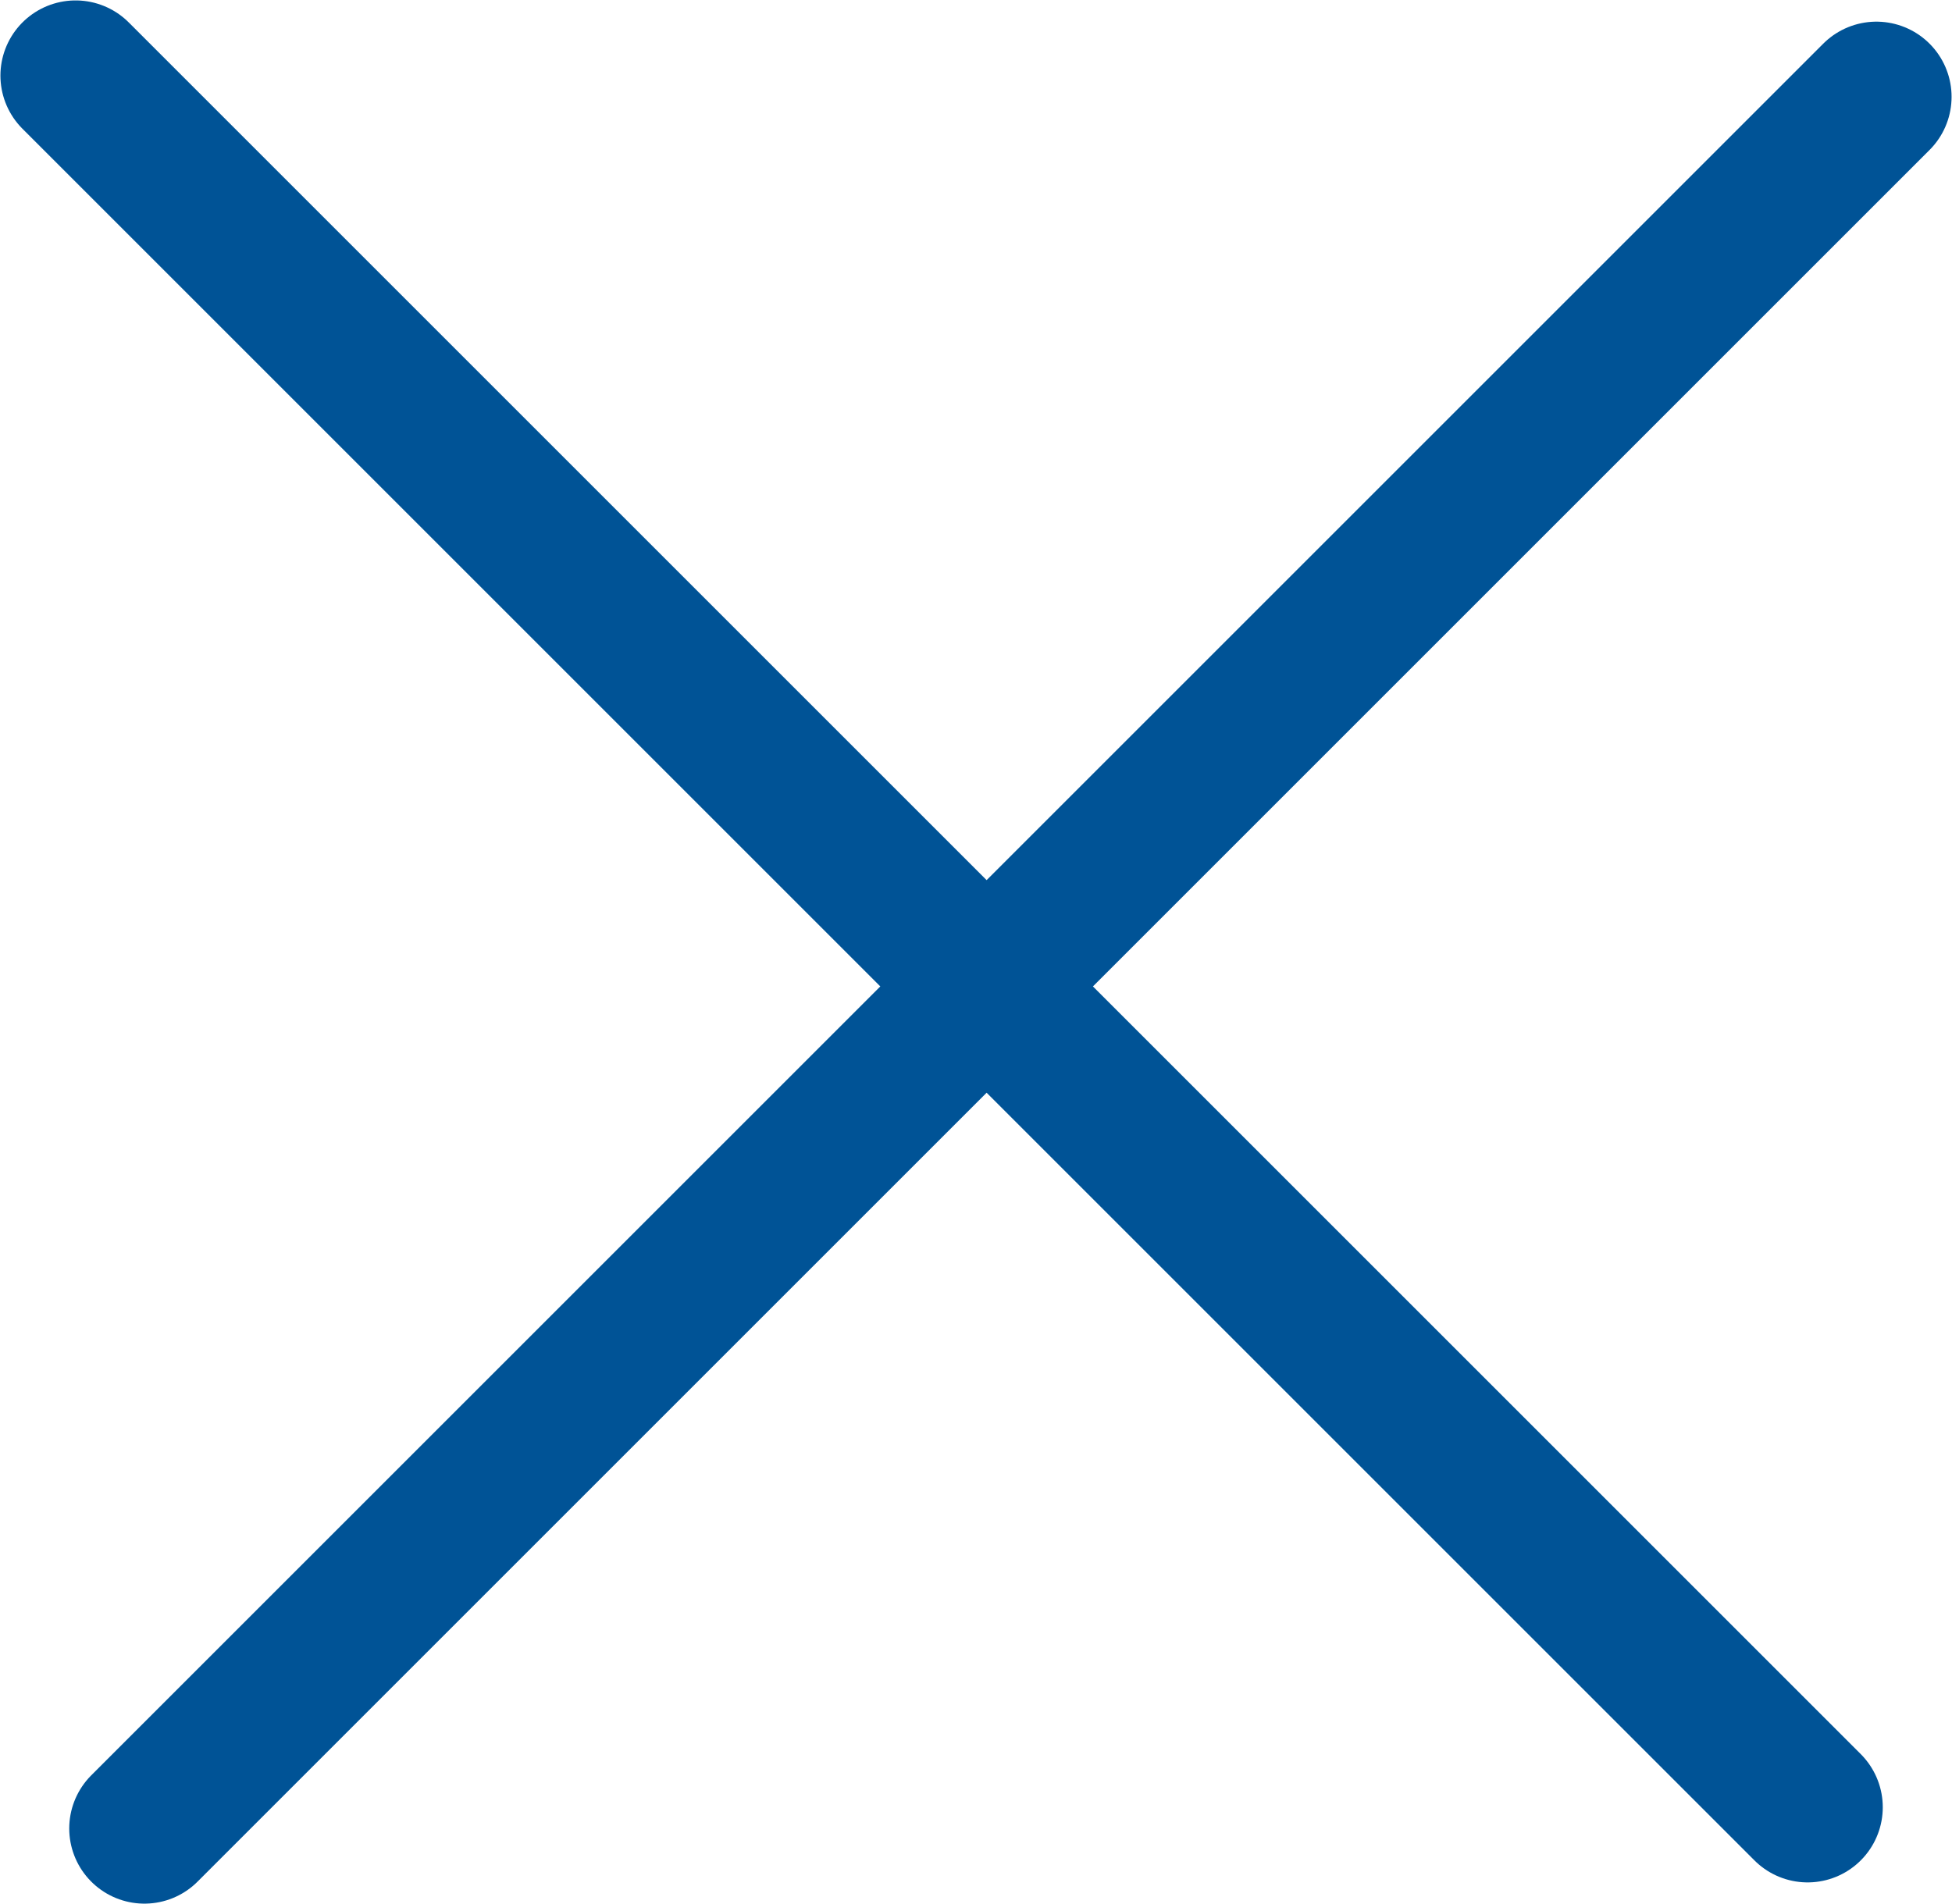
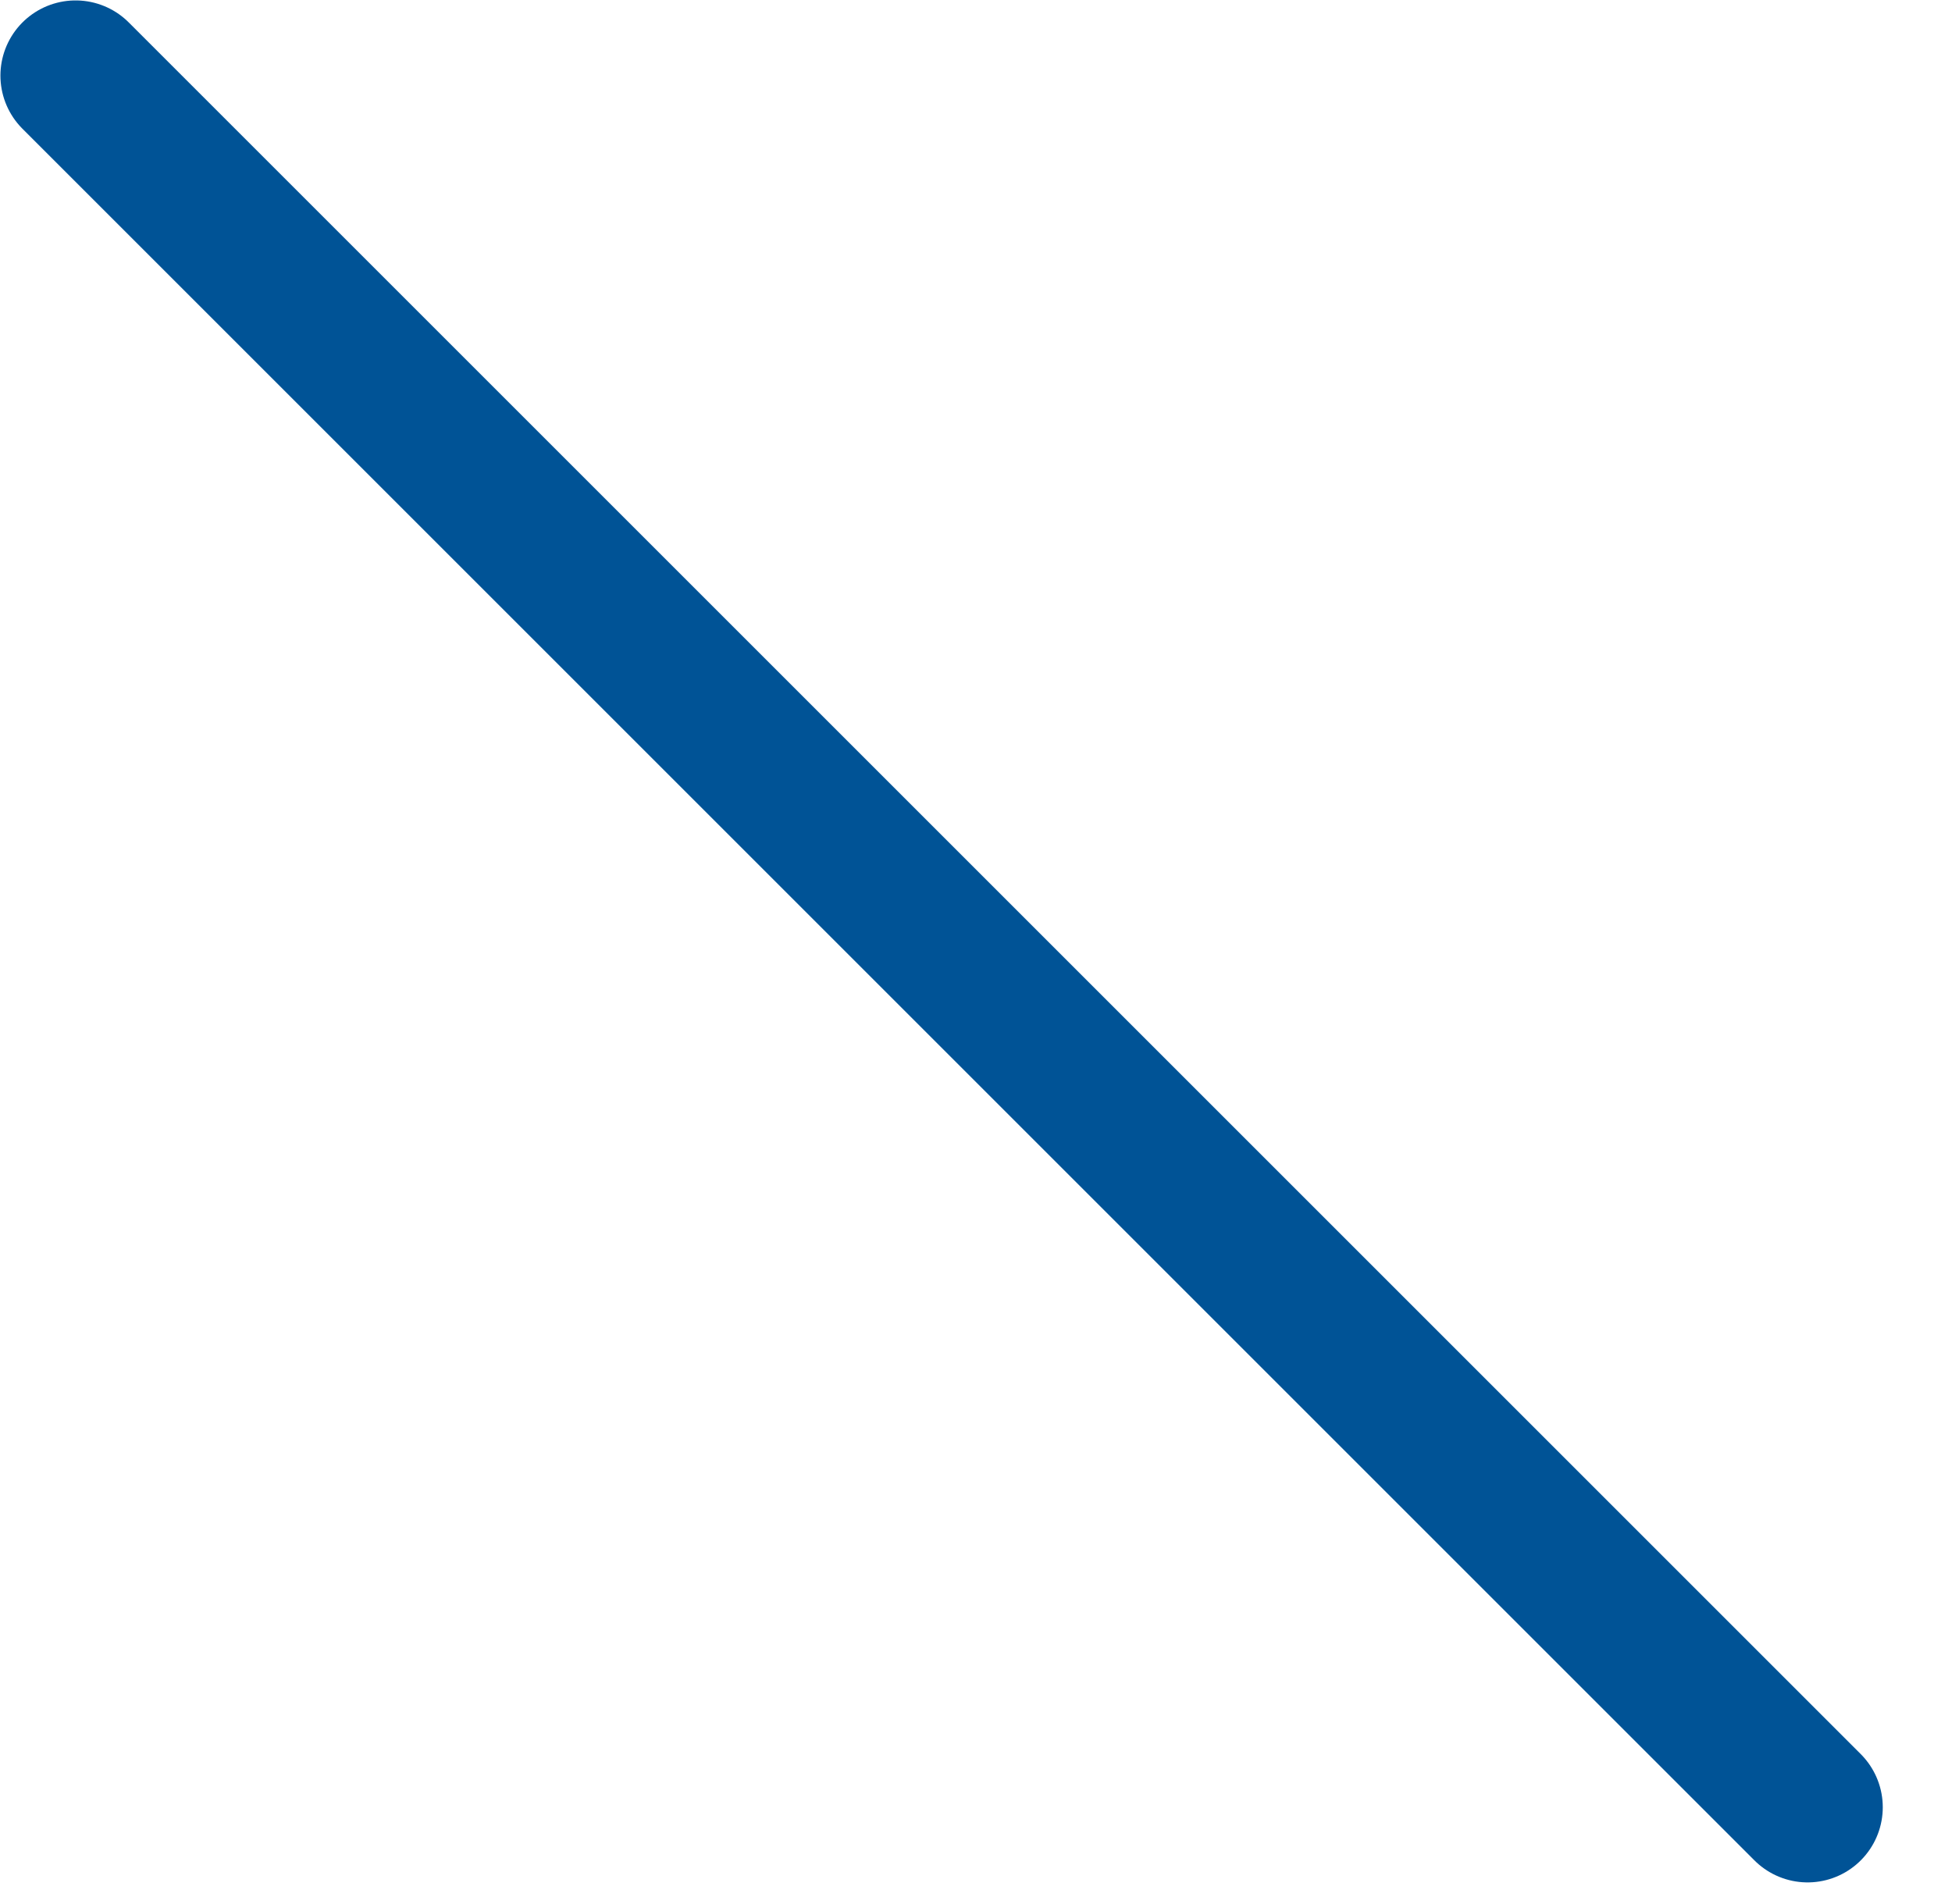
<svg xmlns="http://www.w3.org/2000/svg" viewBox="0 0 22.98 22.42">
  <defs>
    <style>.cls-1{fill:none;stroke:#005396;stroke-linecap:round;stroke-miterlimit:10;stroke-width:1.77px;}</style>
  </defs>
  <g id="Ebene_2" data-name="Ebene 2">
    <g id="Interaktion_5" data-name="Interaktion 5">
-       <line class="cls-1" x1="22.09" y1="1.14" x2="1.7" y2="21.53" />
      <line class="cls-1" x1="0.89" y1="0.89" x2="21.28" y2="21.28" />
    </g>
  </g>
</svg>